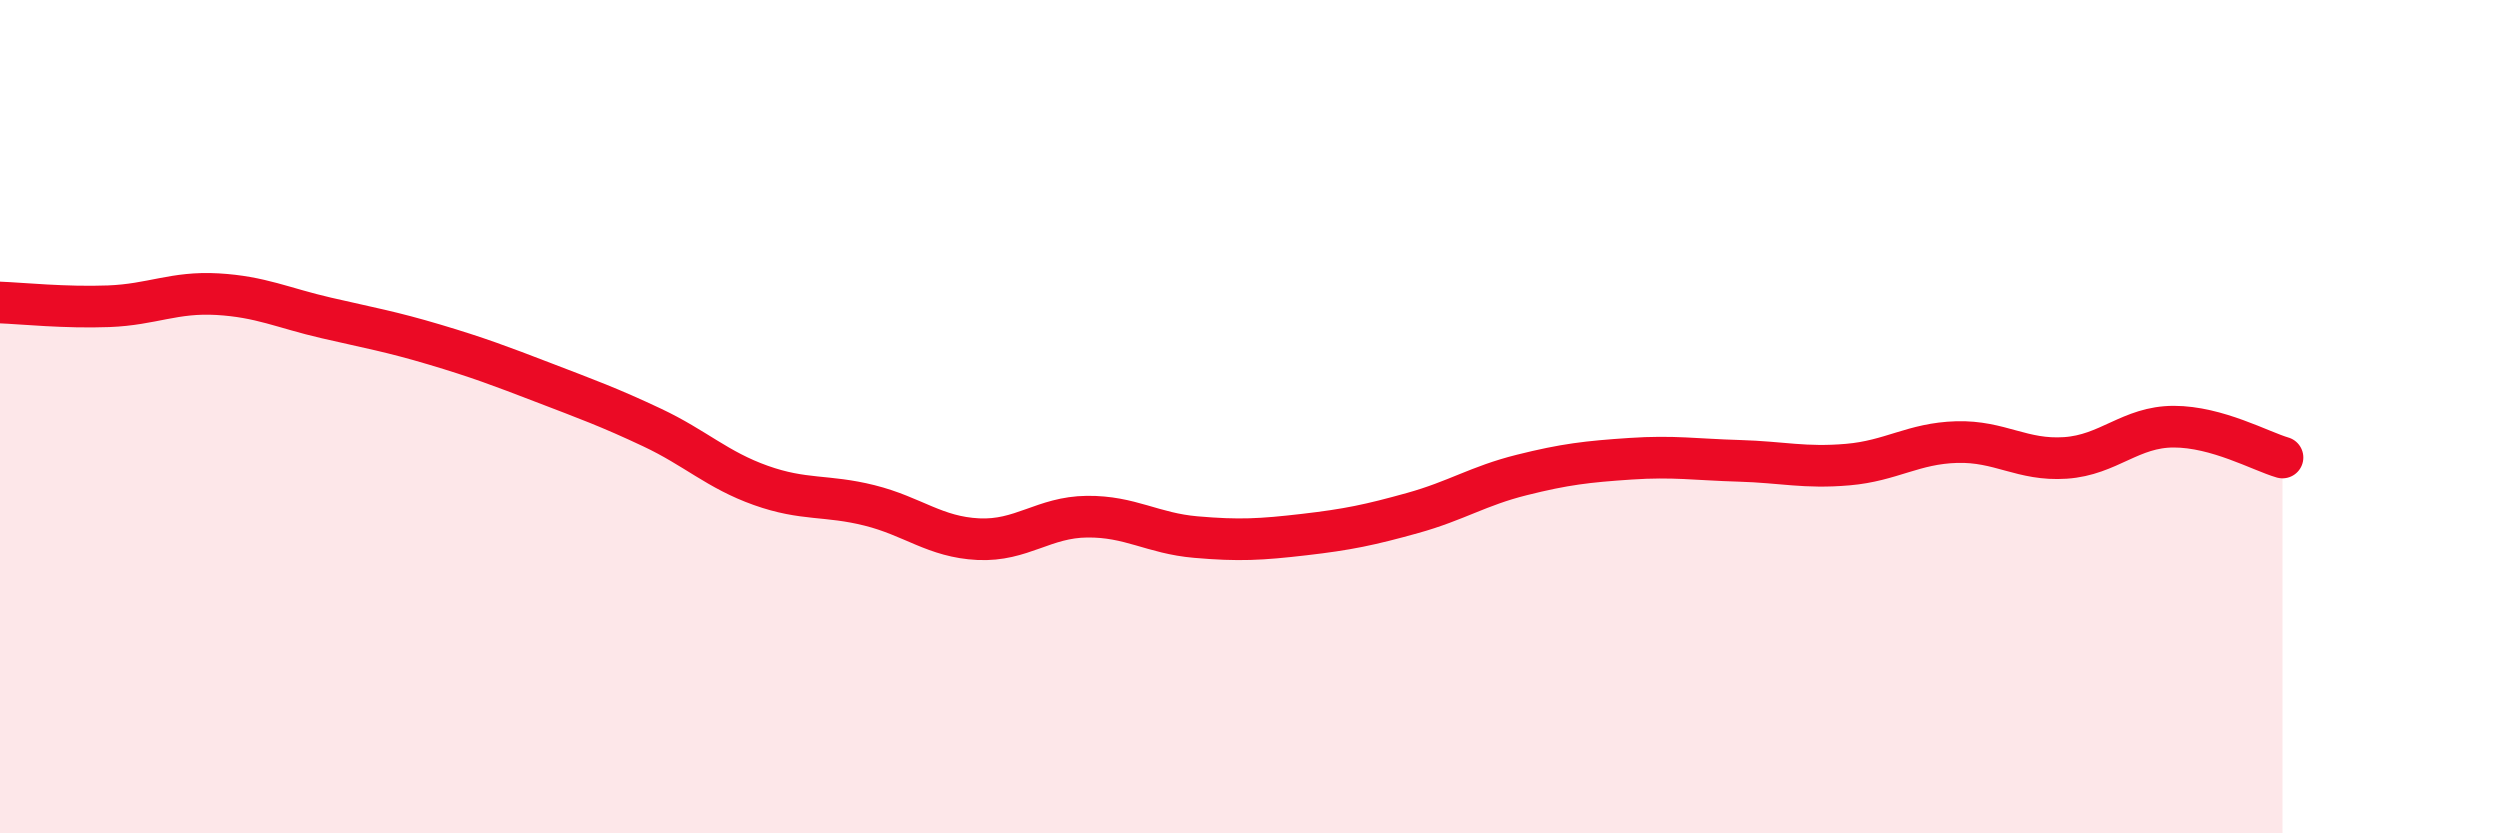
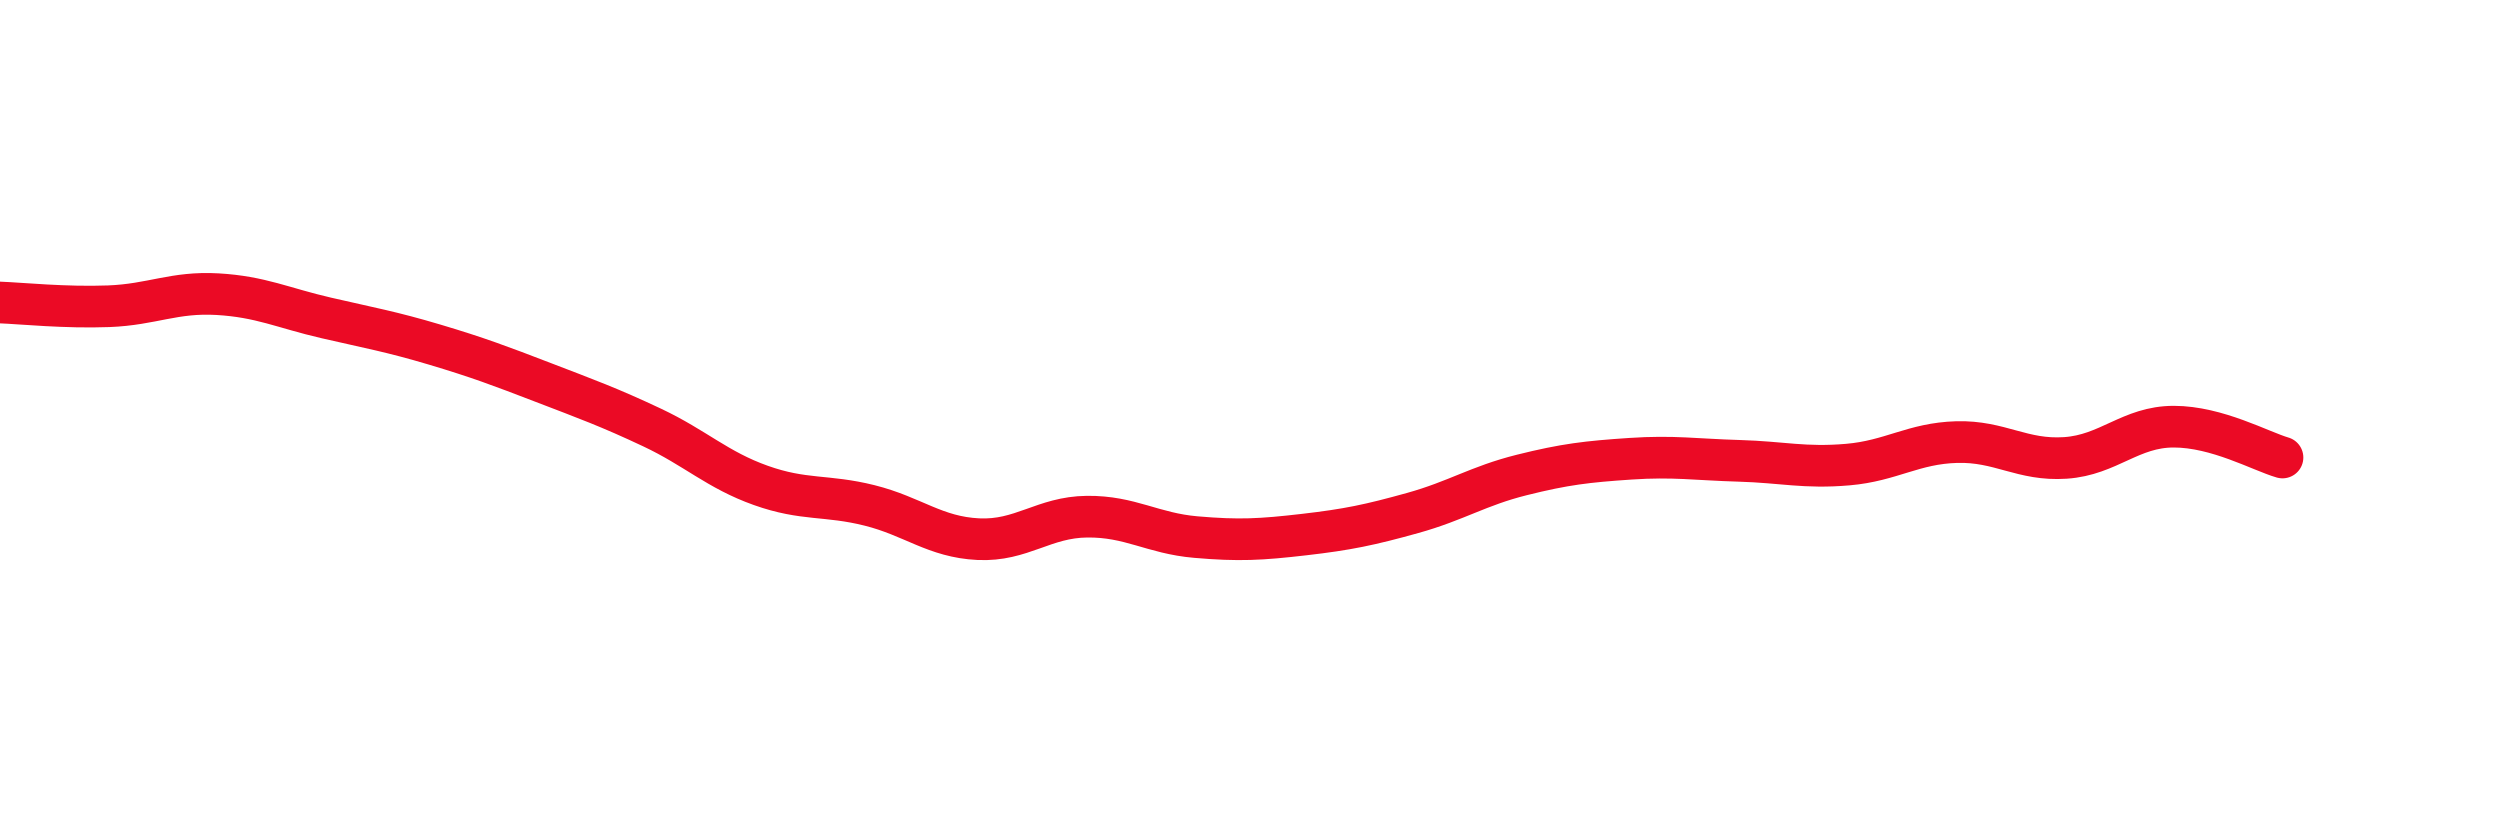
<svg xmlns="http://www.w3.org/2000/svg" width="60" height="20" viewBox="0 0 60 20">
-   <path d="M 0,7.26 C 0.52,7.28 1.57,7.39 2.61,7.35 C 3.65,7.31 4.18,7 5.22,7.06 C 6.26,7.12 6.79,7.39 7.83,7.63 C 8.87,7.87 9.39,7.96 10.43,8.27 C 11.47,8.58 12,8.78 13.04,9.18 C 14.08,9.58 14.61,9.77 15.65,10.26 C 16.69,10.75 17.22,11.28 18.26,11.65 C 19.3,12.02 19.83,11.87 20.87,12.13 C 21.91,12.39 22.44,12.89 23.48,12.94 C 24.52,12.99 25.05,12.41 26.09,12.4 C 27.13,12.39 27.66,12.8 28.7,12.89 C 29.74,12.98 30.26,12.95 31.3,12.83 C 32.34,12.71 32.87,12.6 33.91,12.31 C 34.95,12.02 35.48,11.66 36.52,11.4 C 37.56,11.14 38.09,11.08 39.13,11.01 C 40.17,10.94 40.7,11.03 41.74,11.06 C 42.78,11.09 43.31,11.24 44.35,11.15 C 45.39,11.06 45.92,10.64 46.96,10.61 C 48,10.58 48.53,11.06 49.57,10.99 C 50.61,10.92 51.13,10.24 52.17,10.24 C 53.21,10.24 54.26,10.83 54.78,10.98L54.78 20L0 20Z" fill="#EB0A25" opacity="0.1" stroke-linecap="round" stroke-linejoin="round" />
  <path d="M 0,7.26 C 0.52,7.28 1.57,7.39 2.61,7.35 C 3.65,7.31 4.18,7 5.22,7.06 C 6.26,7.12 6.79,7.39 7.83,7.63 C 8.87,7.87 9.39,7.96 10.43,8.27 C 11.47,8.58 12,8.78 13.04,9.18 C 14.08,9.58 14.61,9.77 15.65,10.26 C 16.69,10.75 17.22,11.28 18.26,11.65 C 19.3,12.02 19.83,11.87 20.87,12.13 C 21.91,12.39 22.44,12.89 23.48,12.94 C 24.52,12.99 25.05,12.41 26.09,12.4 C 27.13,12.39 27.66,12.8 28.7,12.89 C 29.74,12.98 30.26,12.95 31.3,12.83 C 32.34,12.71 32.87,12.6 33.91,12.31 C 34.95,12.02 35.48,11.66 36.52,11.4 C 37.56,11.14 38.09,11.08 39.13,11.01 C 40.17,10.94 40.7,11.03 41.74,11.06 C 42.78,11.09 43.31,11.24 44.35,11.15 C 45.39,11.06 45.92,10.64 46.96,10.61 C 48,10.58 48.53,11.06 49.57,10.99 C 50.61,10.92 51.13,10.24 52.17,10.24 C 53.21,10.24 54.26,10.83 54.78,10.98" stroke="#EB0A25" stroke-width="1" fill="none" stroke-linecap="round" stroke-linejoin="round" />
</svg>